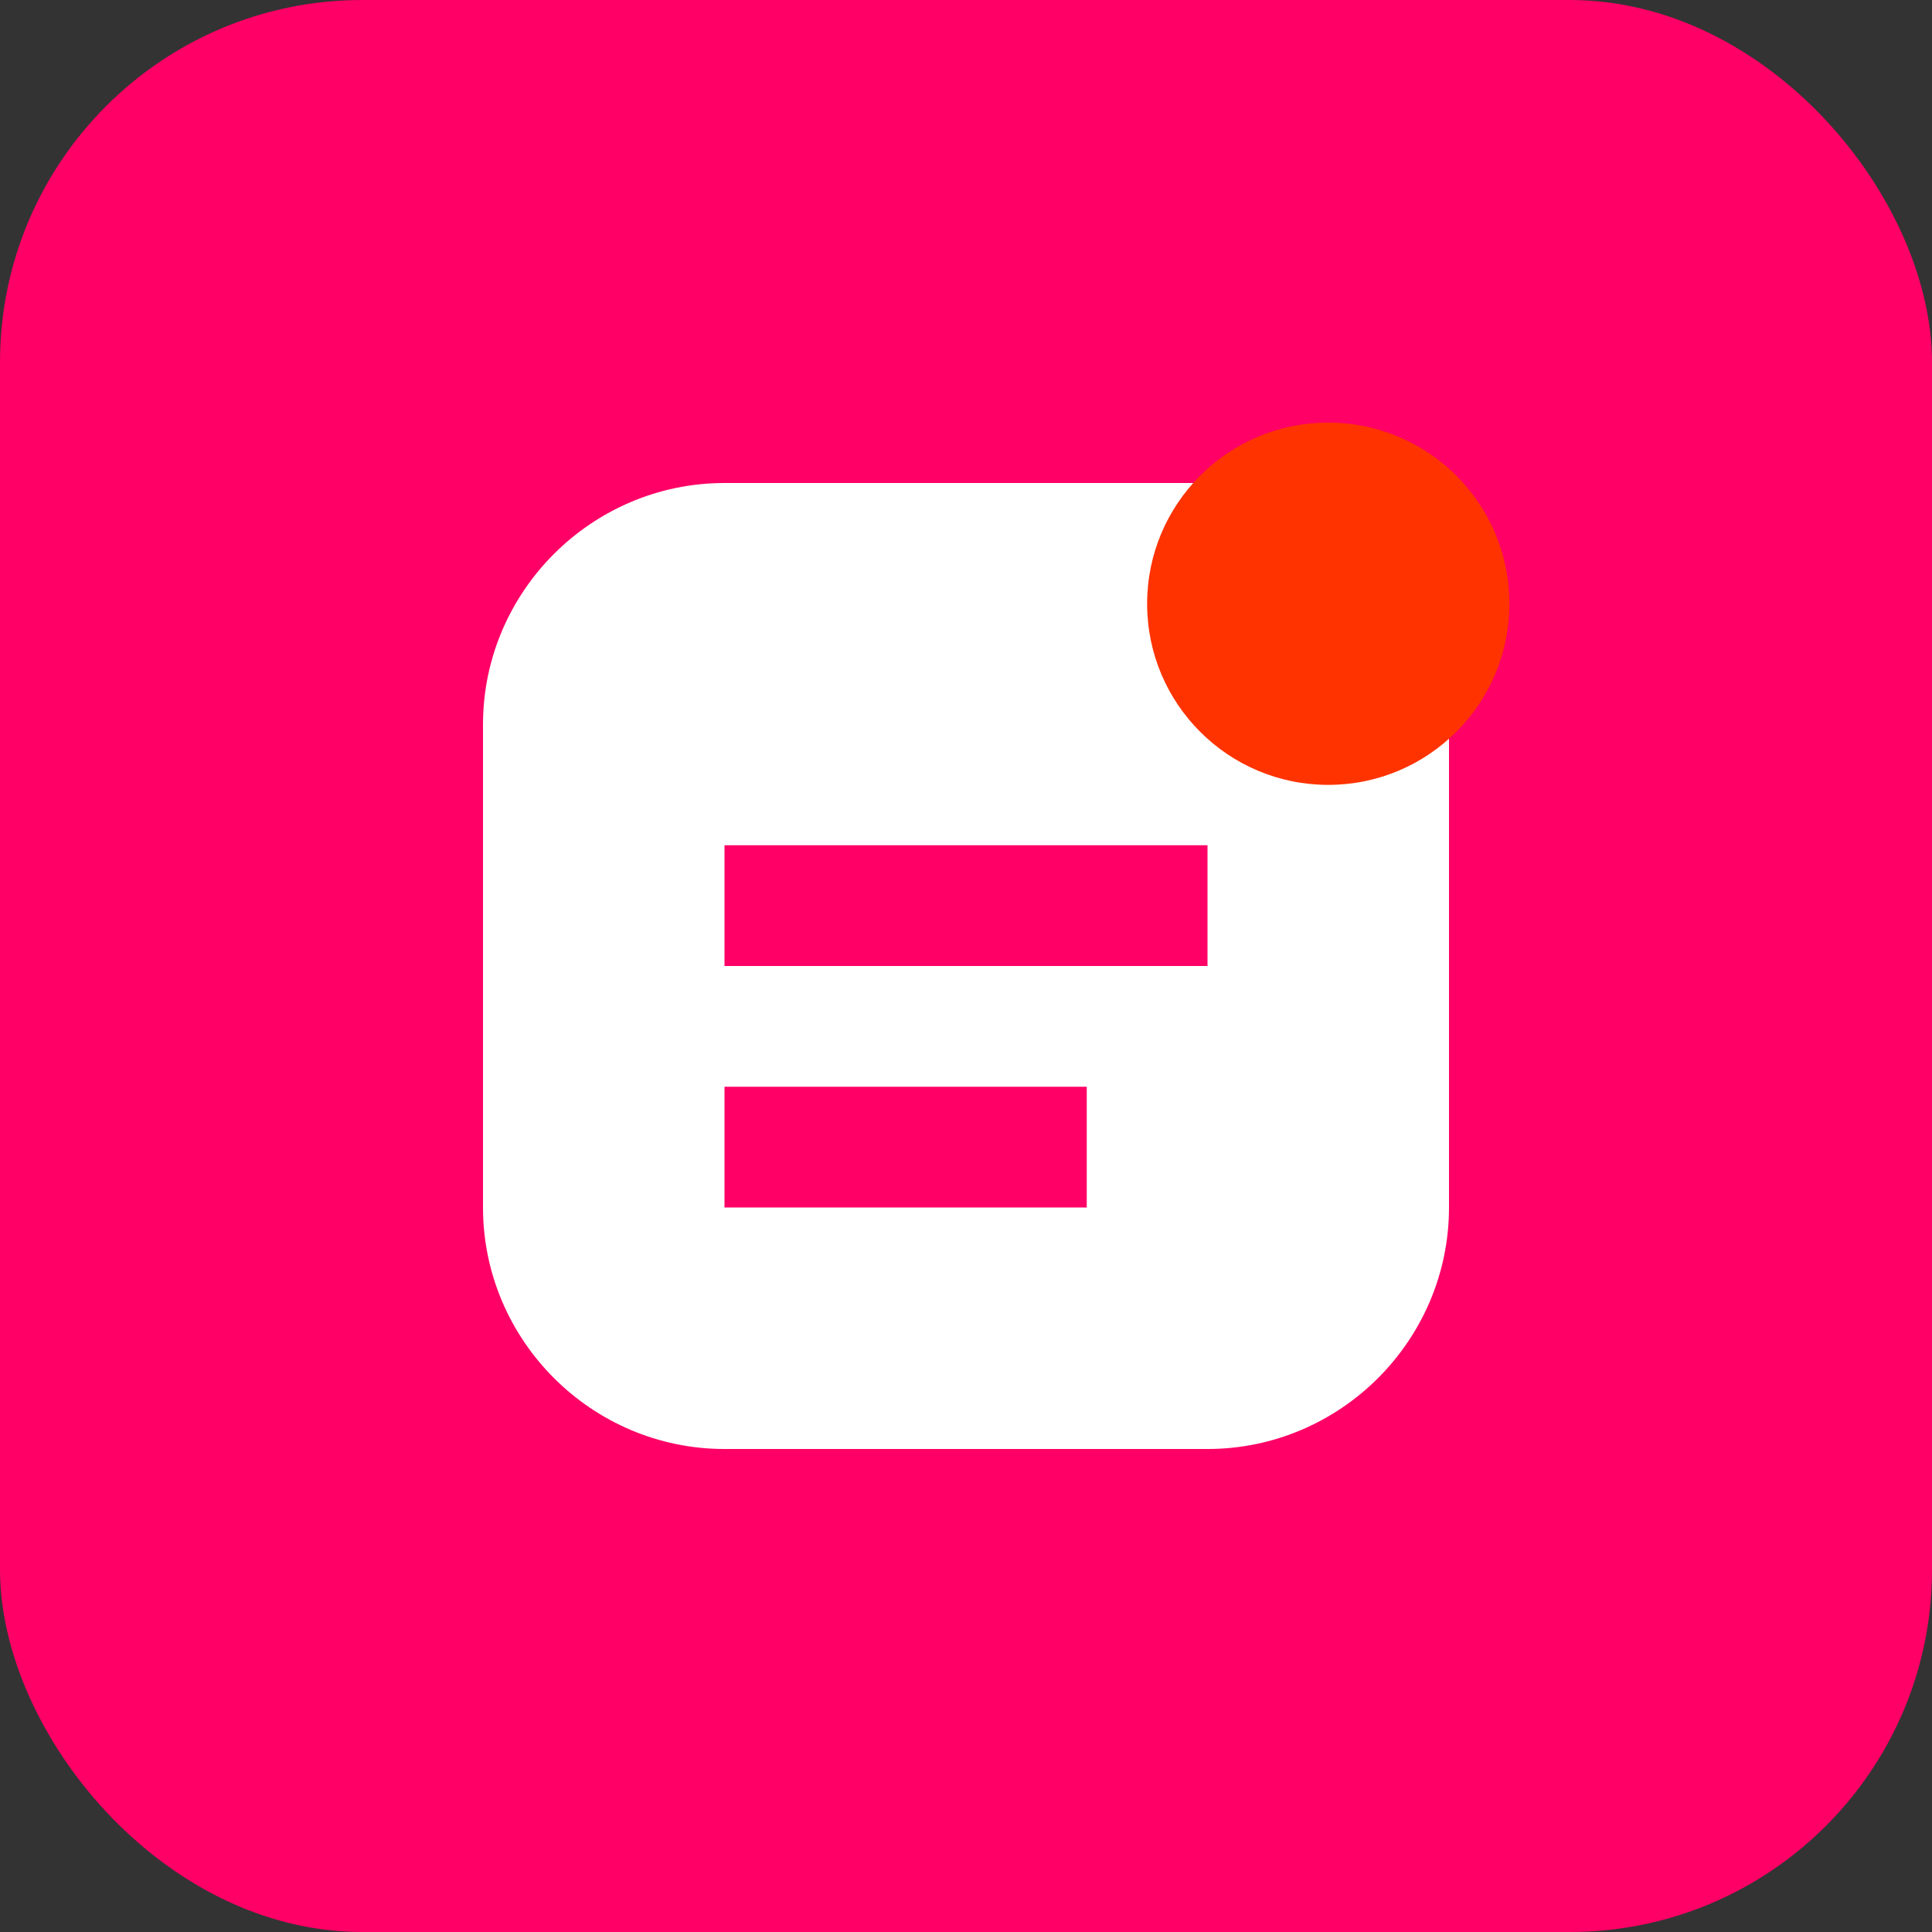
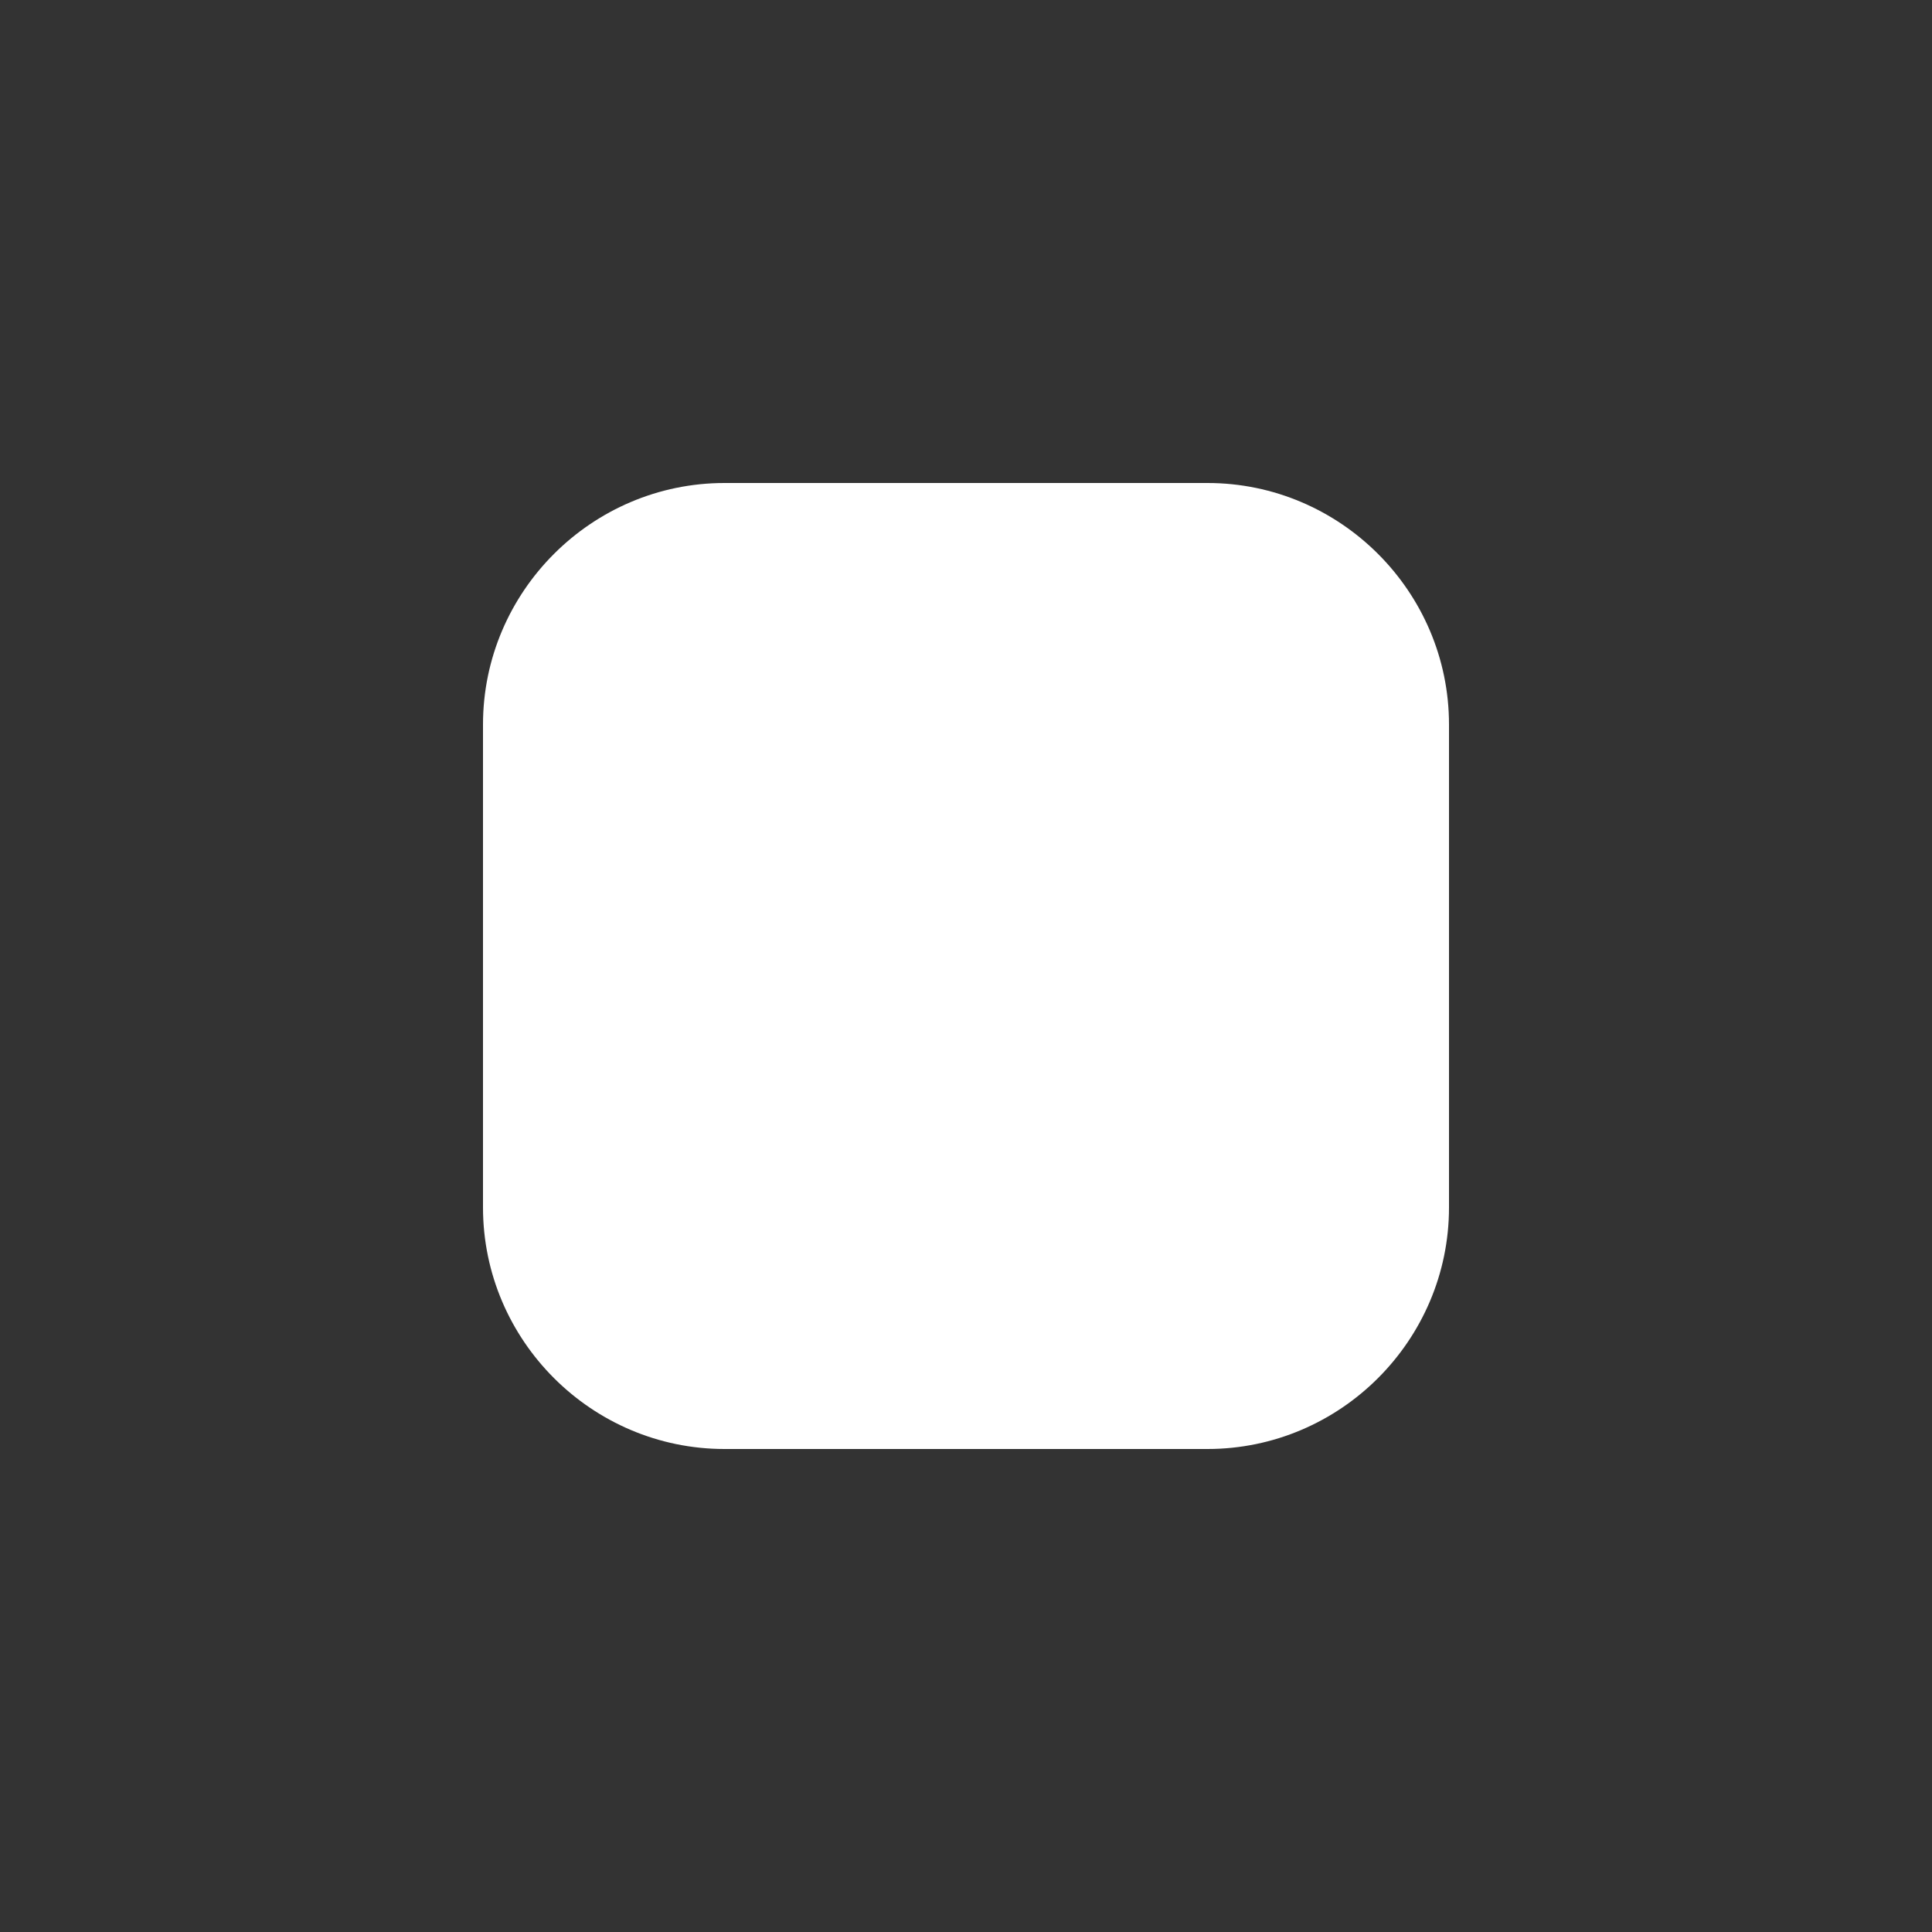
<svg xmlns="http://www.w3.org/2000/svg" width="32" height="32" viewBox="0 0 32 32" fill="none">
  <rect x="0" y="0" width="32" height="32" fill="#333333" stroke="none" />
-   <rect width="32" height="32" rx="6" fill="#FF0066" />
  <path d="M8 12c0-2.2 1.8-4 4-4h8c2.2 0 4 1.8 4 4v8c0 2.2-1.8 4-4 4h-8c-2.2 0-4-1.8-4-4v-8z" fill="white" />
-   <path d="M12 14h8v2h-8v-2z" fill="#FF0066" />
-   <path d="M12 18h6v2h-6v-2z" fill="#FF0066" />
-   <circle cx="22" cy="10" r="3" fill="#FF3300" />
+   <path d="M12 14h8v2v-2z" fill="#FF0066" />
</svg>